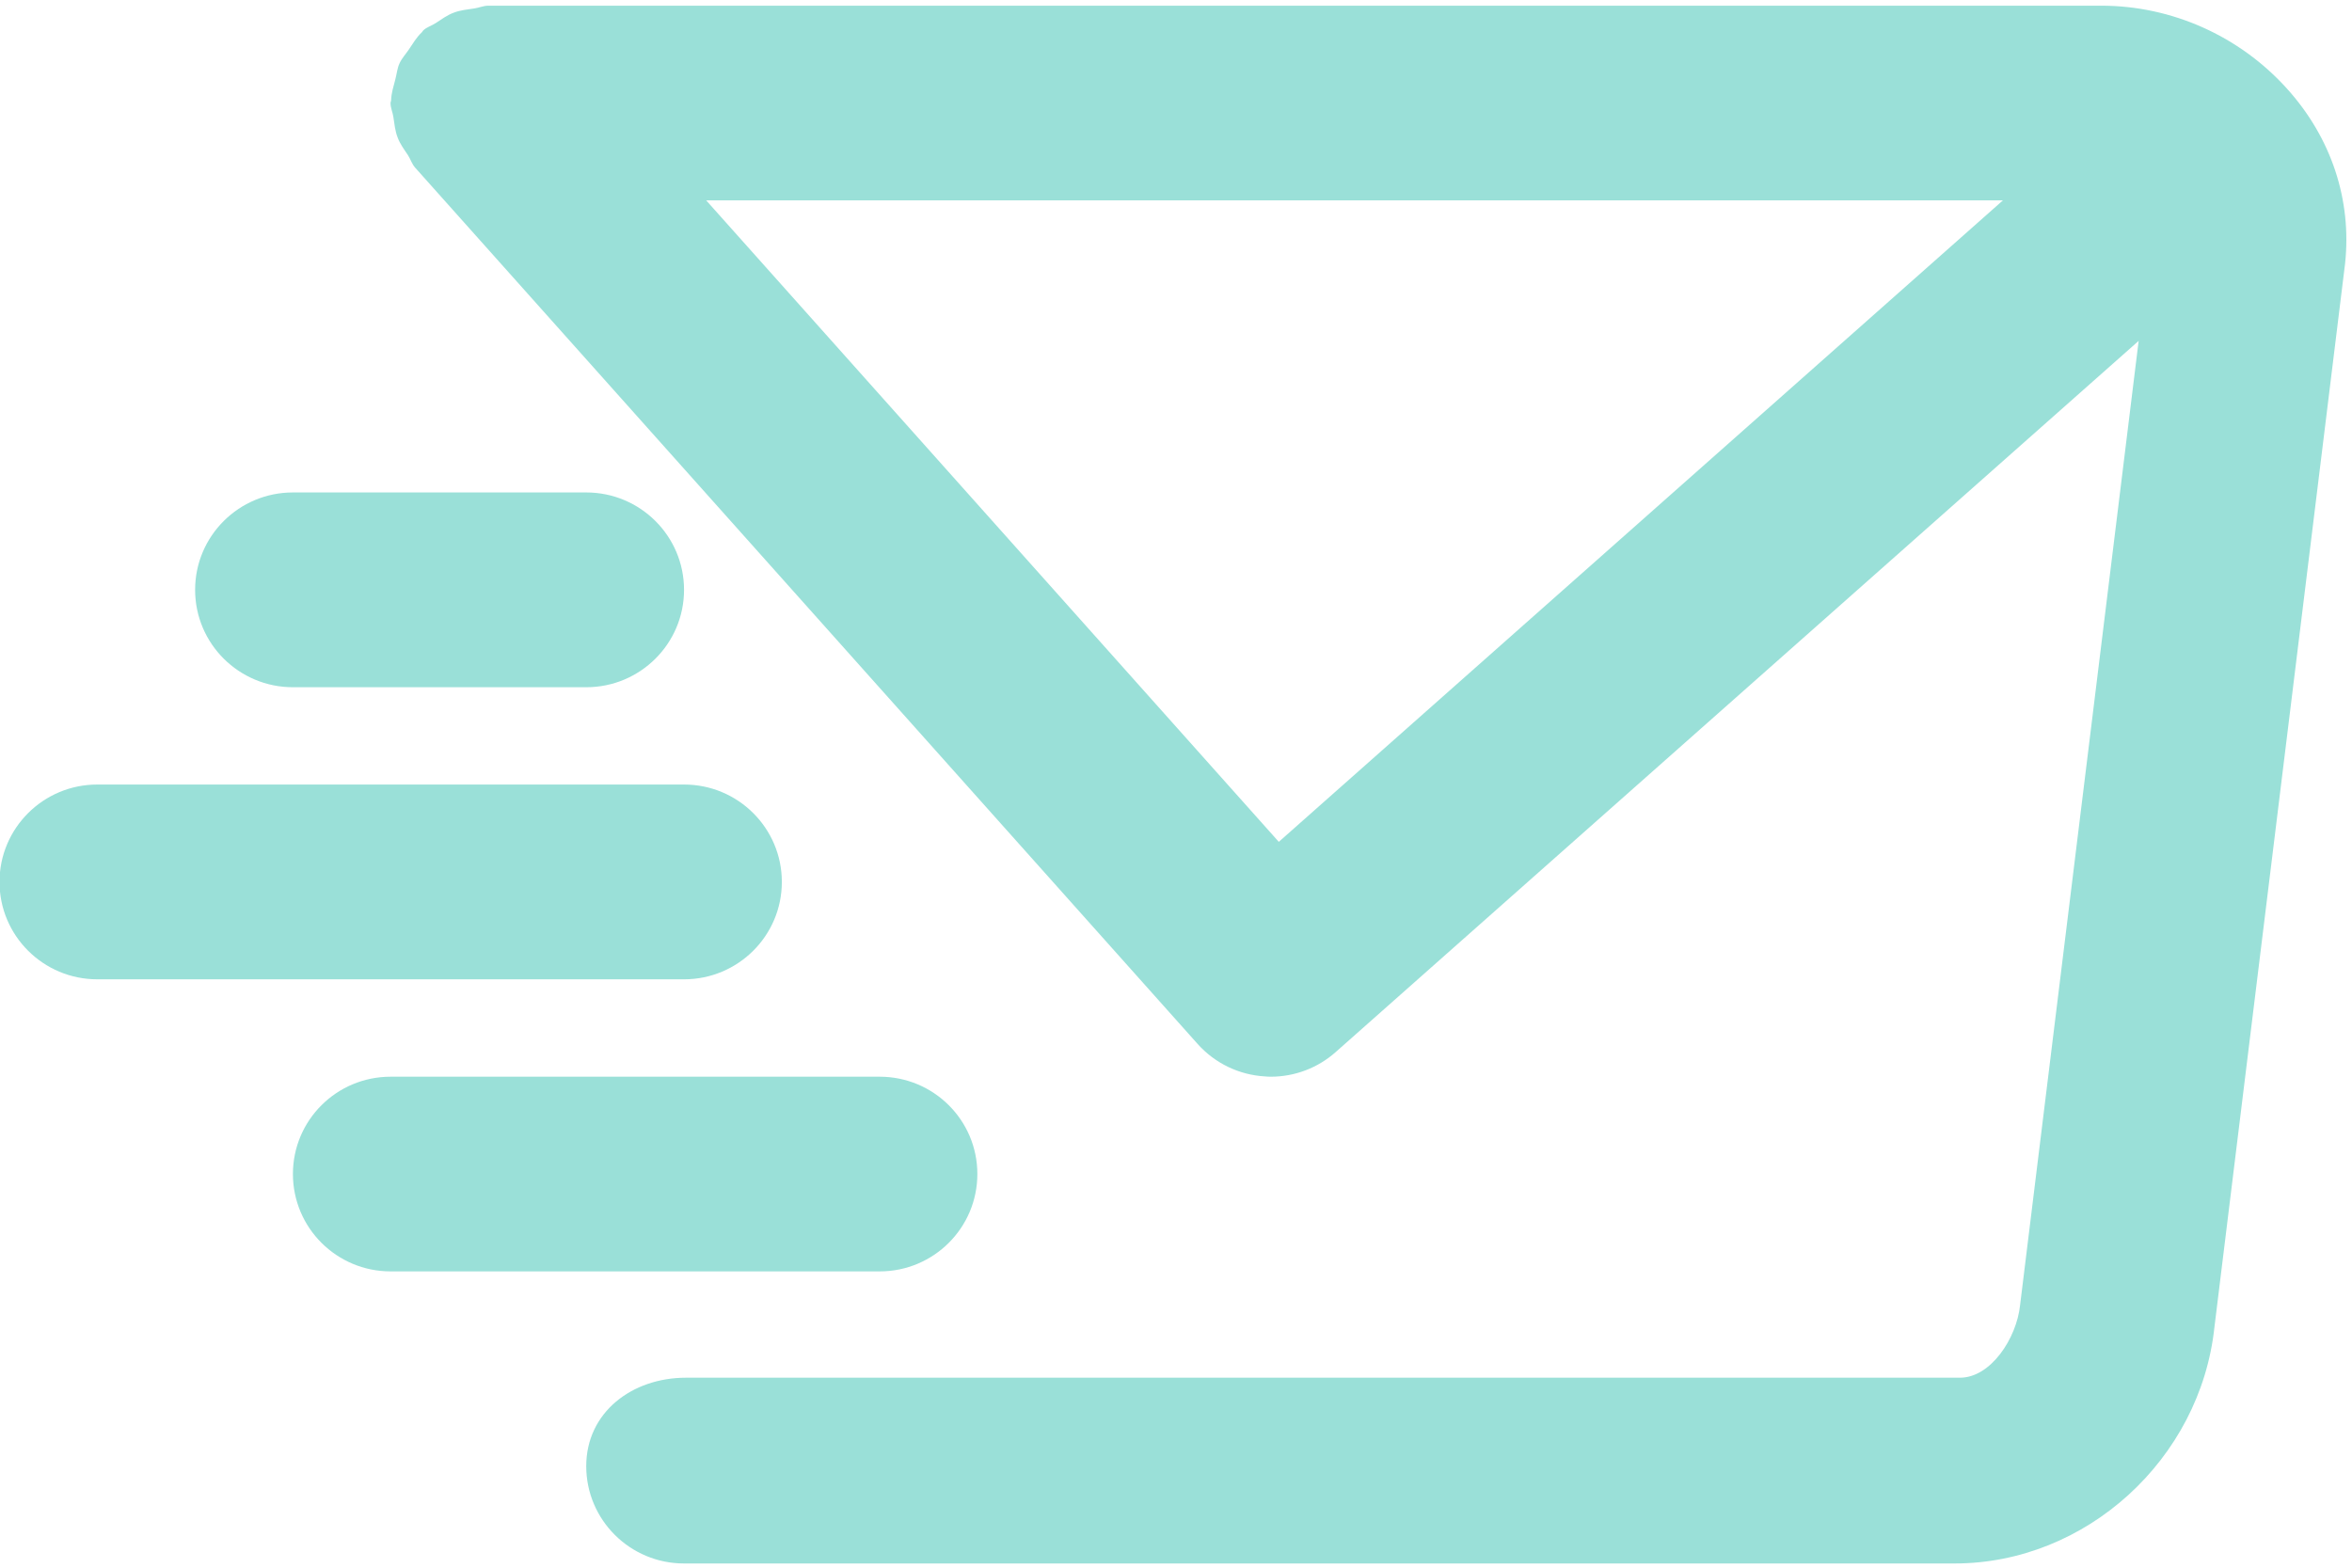
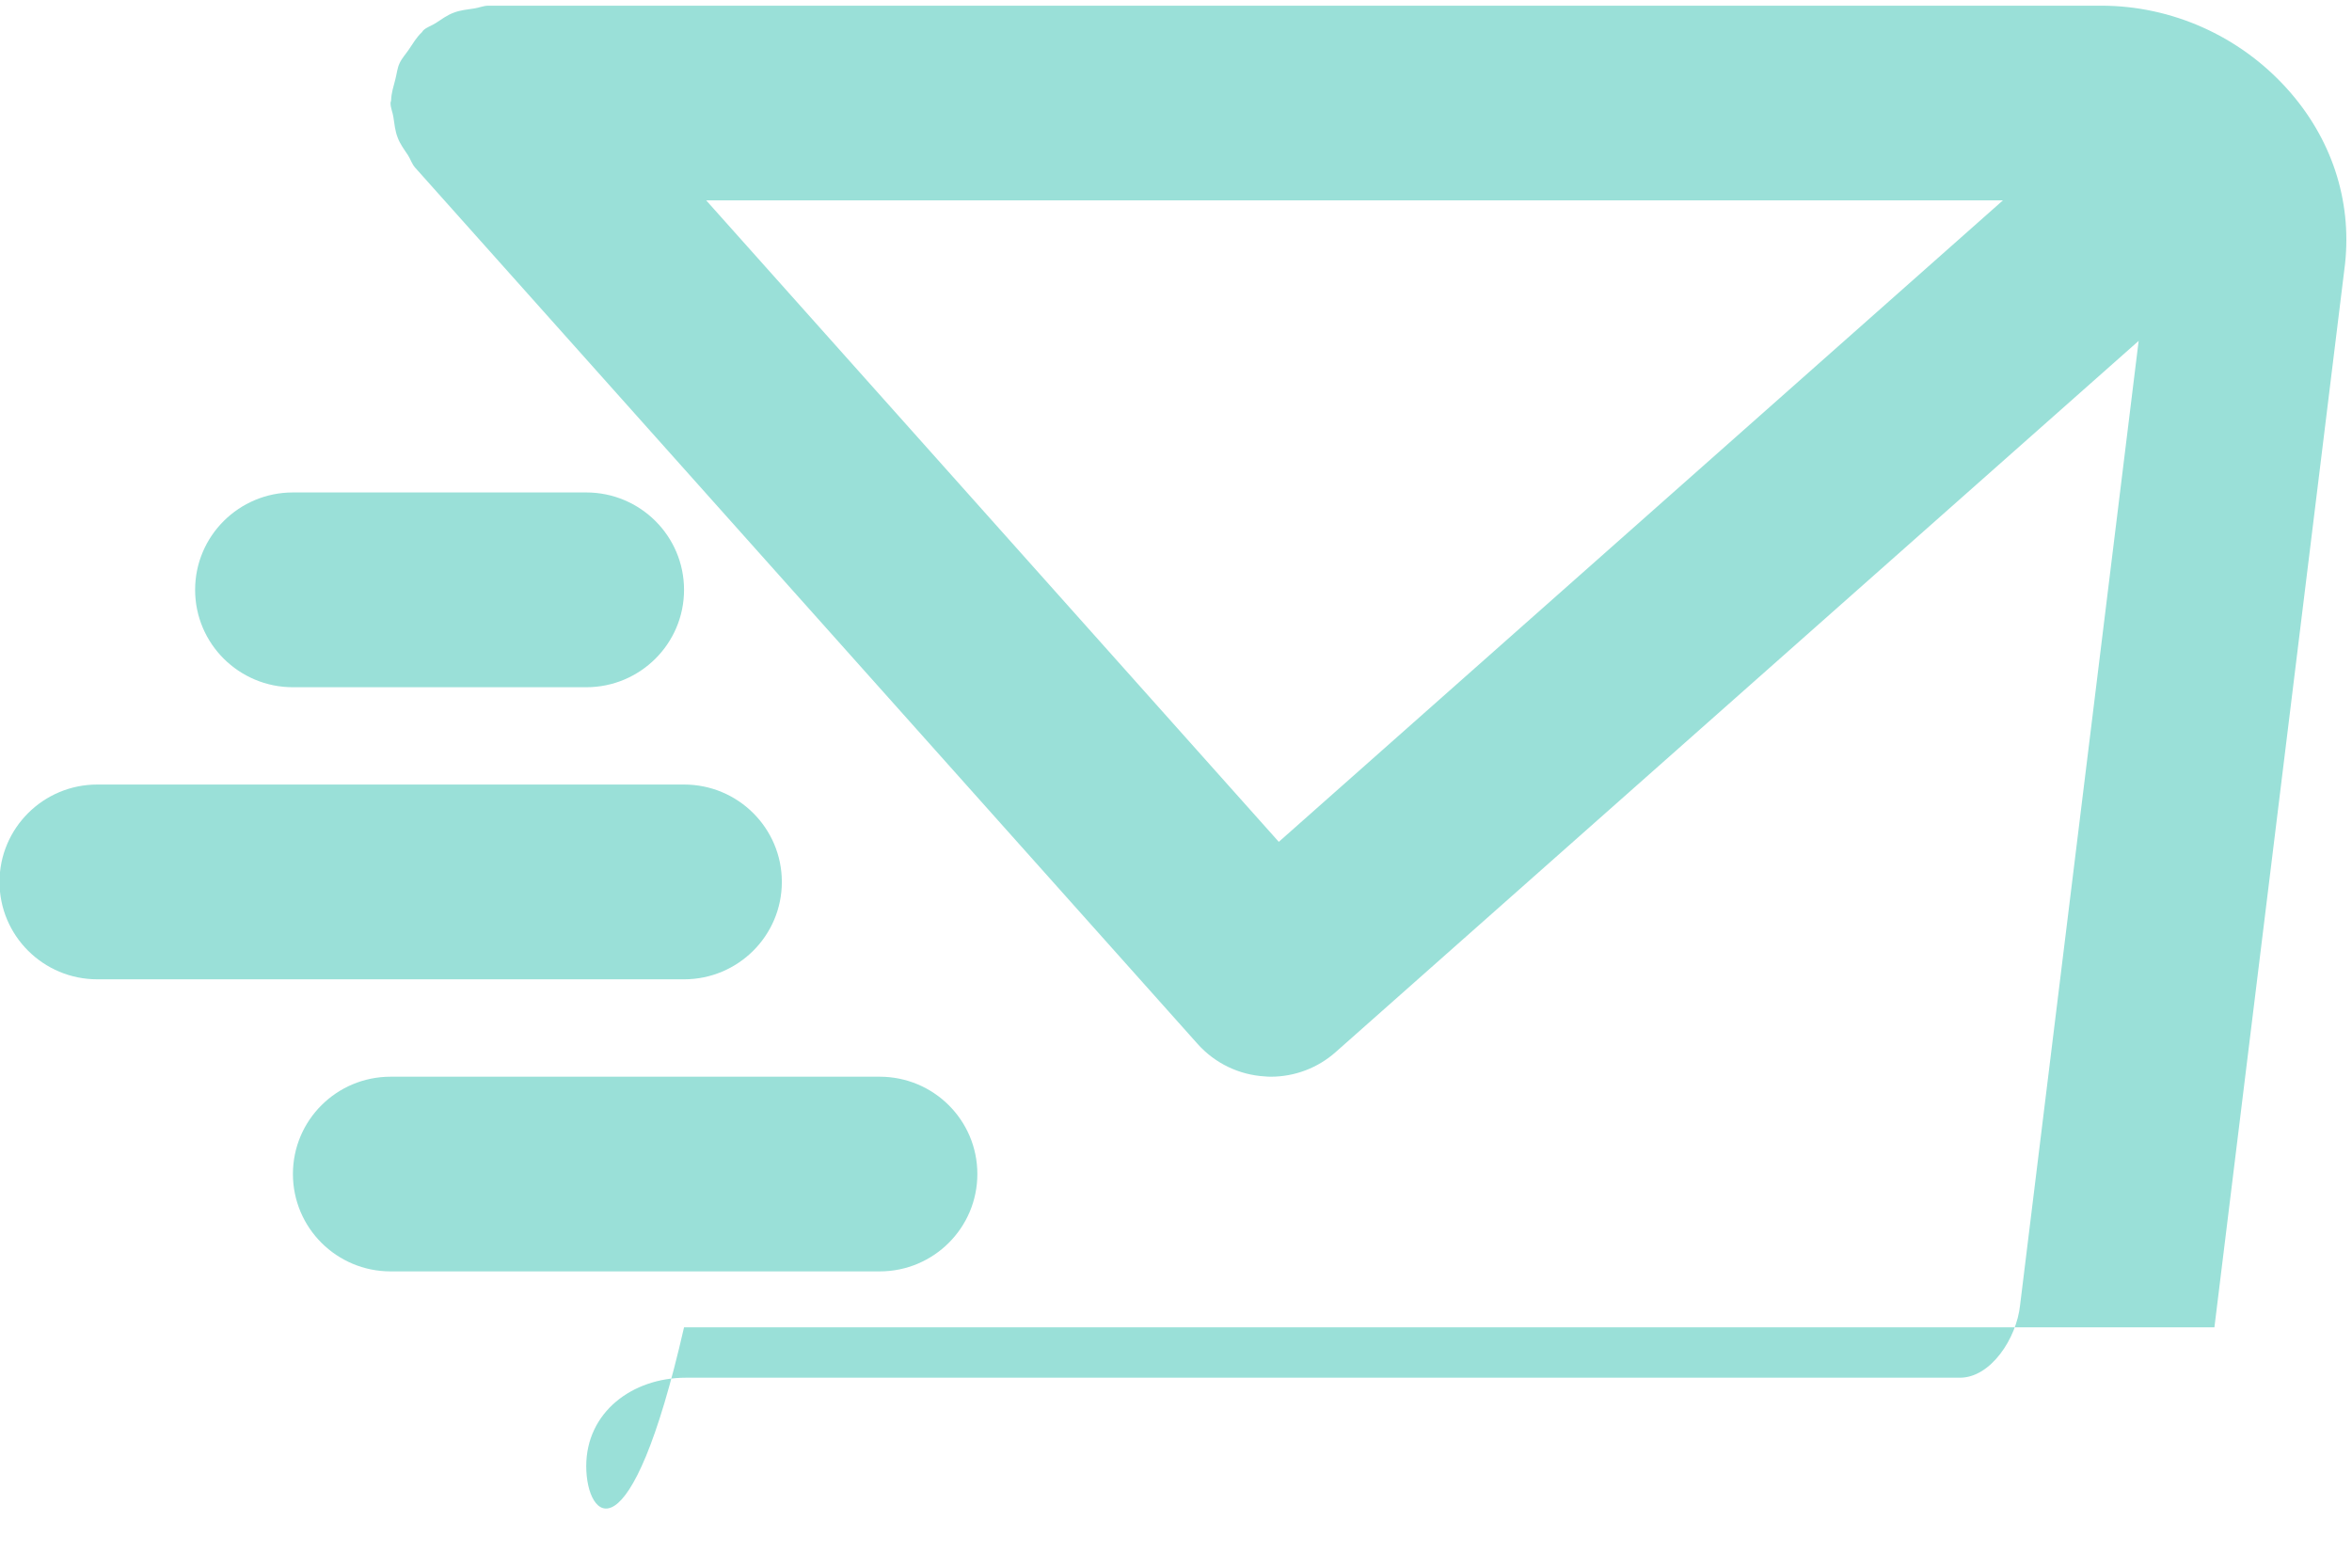
<svg xmlns="http://www.w3.org/2000/svg" width="24" height="16" viewBox="0 0 24 16" fill="none">
-   <path fill-rule="evenodd" clip-rule="evenodd" d="M23.929 2.693L22.596 13.547C22.452 14.892 21.287 15.957 19.945 15.957H6.98C6.429 15.957 5.982 15.512 5.982 14.964C5.982 14.415 6.449 14.061 7 14.061H20C20.313 14.061 20.577 13.661 20.613 13.321L21.823 3.479L13.63 10.737C13.447 10.9 13.211 10.989 12.967 10.989C12.947 10.989 12.928 10.988 12.908 10.986C12.644 10.971 12.397 10.852 12.221 10.655L4.237 1.712C4.203 1.674 4.19 1.626 4.163 1.584C4.124 1.525 4.082 1.47 4.057 1.402C4.031 1.334 4.025 1.265 4.014 1.194C4.007 1.145 3.985 1.102 3.985 1.051C3.985 1.041 3.991 1.033 3.991 1.023C3.993 0.949 4.016 0.881 4.034 0.81C4.049 0.754 4.053 0.697 4.077 0.646C4.1 0.595 4.14 0.553 4.172 0.505C4.213 0.445 4.249 0.382 4.302 0.332C4.31 0.325 4.313 0.315 4.32 0.309C4.358 0.275 4.406 0.262 4.447 0.235C4.507 0.196 4.563 0.154 4.631 0.129C4.699 0.103 4.769 0.097 4.841 0.086C4.889 0.079 4.933 0.058 4.983 0.058H21.441C22.16 0.058 22.85 0.366 23.335 0.903C23.789 1.405 24 2.041 23.929 2.693ZM7.206 2.045L13.049 8.592L20.438 2.045H7.206ZM6.98 6.02C6.98 6.569 6.533 7.014 5.982 7.014H2.989C2.438 7.014 1.991 6.569 1.991 6.02C1.991 5.471 2.438 5.026 2.989 5.026H5.982C6.533 5.026 6.98 5.471 6.98 6.02ZM7.978 9.001C7.978 9.55 7.531 9.995 6.98 9.995H0.993C0.442 9.995 -0.005 9.55 -0.005 9.001C-0.005 8.452 0.442 8.007 0.993 8.007H6.98C7.531 8.007 7.978 8.452 7.978 9.001ZM3.986 10.989H8.976C9.527 10.989 9.973 11.433 9.973 11.982C9.973 12.531 9.527 12.976 8.976 12.976H3.986C3.435 12.976 2.989 12.531 2.989 11.982C2.989 11.433 3.435 10.989 3.986 10.989Z" fill="#9AE0D8" />
+   <path fill-rule="evenodd" clip-rule="evenodd" d="M23.929 2.693L22.596 13.547H6.98C6.429 15.957 5.982 15.512 5.982 14.964C5.982 14.415 6.449 14.061 7 14.061H20C20.313 14.061 20.577 13.661 20.613 13.321L21.823 3.479L13.63 10.737C13.447 10.9 13.211 10.989 12.967 10.989C12.947 10.989 12.928 10.988 12.908 10.986C12.644 10.971 12.397 10.852 12.221 10.655L4.237 1.712C4.203 1.674 4.19 1.626 4.163 1.584C4.124 1.525 4.082 1.47 4.057 1.402C4.031 1.334 4.025 1.265 4.014 1.194C4.007 1.145 3.985 1.102 3.985 1.051C3.985 1.041 3.991 1.033 3.991 1.023C3.993 0.949 4.016 0.881 4.034 0.81C4.049 0.754 4.053 0.697 4.077 0.646C4.1 0.595 4.14 0.553 4.172 0.505C4.213 0.445 4.249 0.382 4.302 0.332C4.31 0.325 4.313 0.315 4.32 0.309C4.358 0.275 4.406 0.262 4.447 0.235C4.507 0.196 4.563 0.154 4.631 0.129C4.699 0.103 4.769 0.097 4.841 0.086C4.889 0.079 4.933 0.058 4.983 0.058H21.441C22.16 0.058 22.85 0.366 23.335 0.903C23.789 1.405 24 2.041 23.929 2.693ZM7.206 2.045L13.049 8.592L20.438 2.045H7.206ZM6.98 6.02C6.98 6.569 6.533 7.014 5.982 7.014H2.989C2.438 7.014 1.991 6.569 1.991 6.02C1.991 5.471 2.438 5.026 2.989 5.026H5.982C6.533 5.026 6.98 5.471 6.98 6.02ZM7.978 9.001C7.978 9.55 7.531 9.995 6.98 9.995H0.993C0.442 9.995 -0.005 9.55 -0.005 9.001C-0.005 8.452 0.442 8.007 0.993 8.007H6.98C7.531 8.007 7.978 8.452 7.978 9.001ZM3.986 10.989H8.976C9.527 10.989 9.973 11.433 9.973 11.982C9.973 12.531 9.527 12.976 8.976 12.976H3.986C3.435 12.976 2.989 12.531 2.989 11.982C2.989 11.433 3.435 10.989 3.986 10.989Z" fill="#9AE0D8" />
</svg>